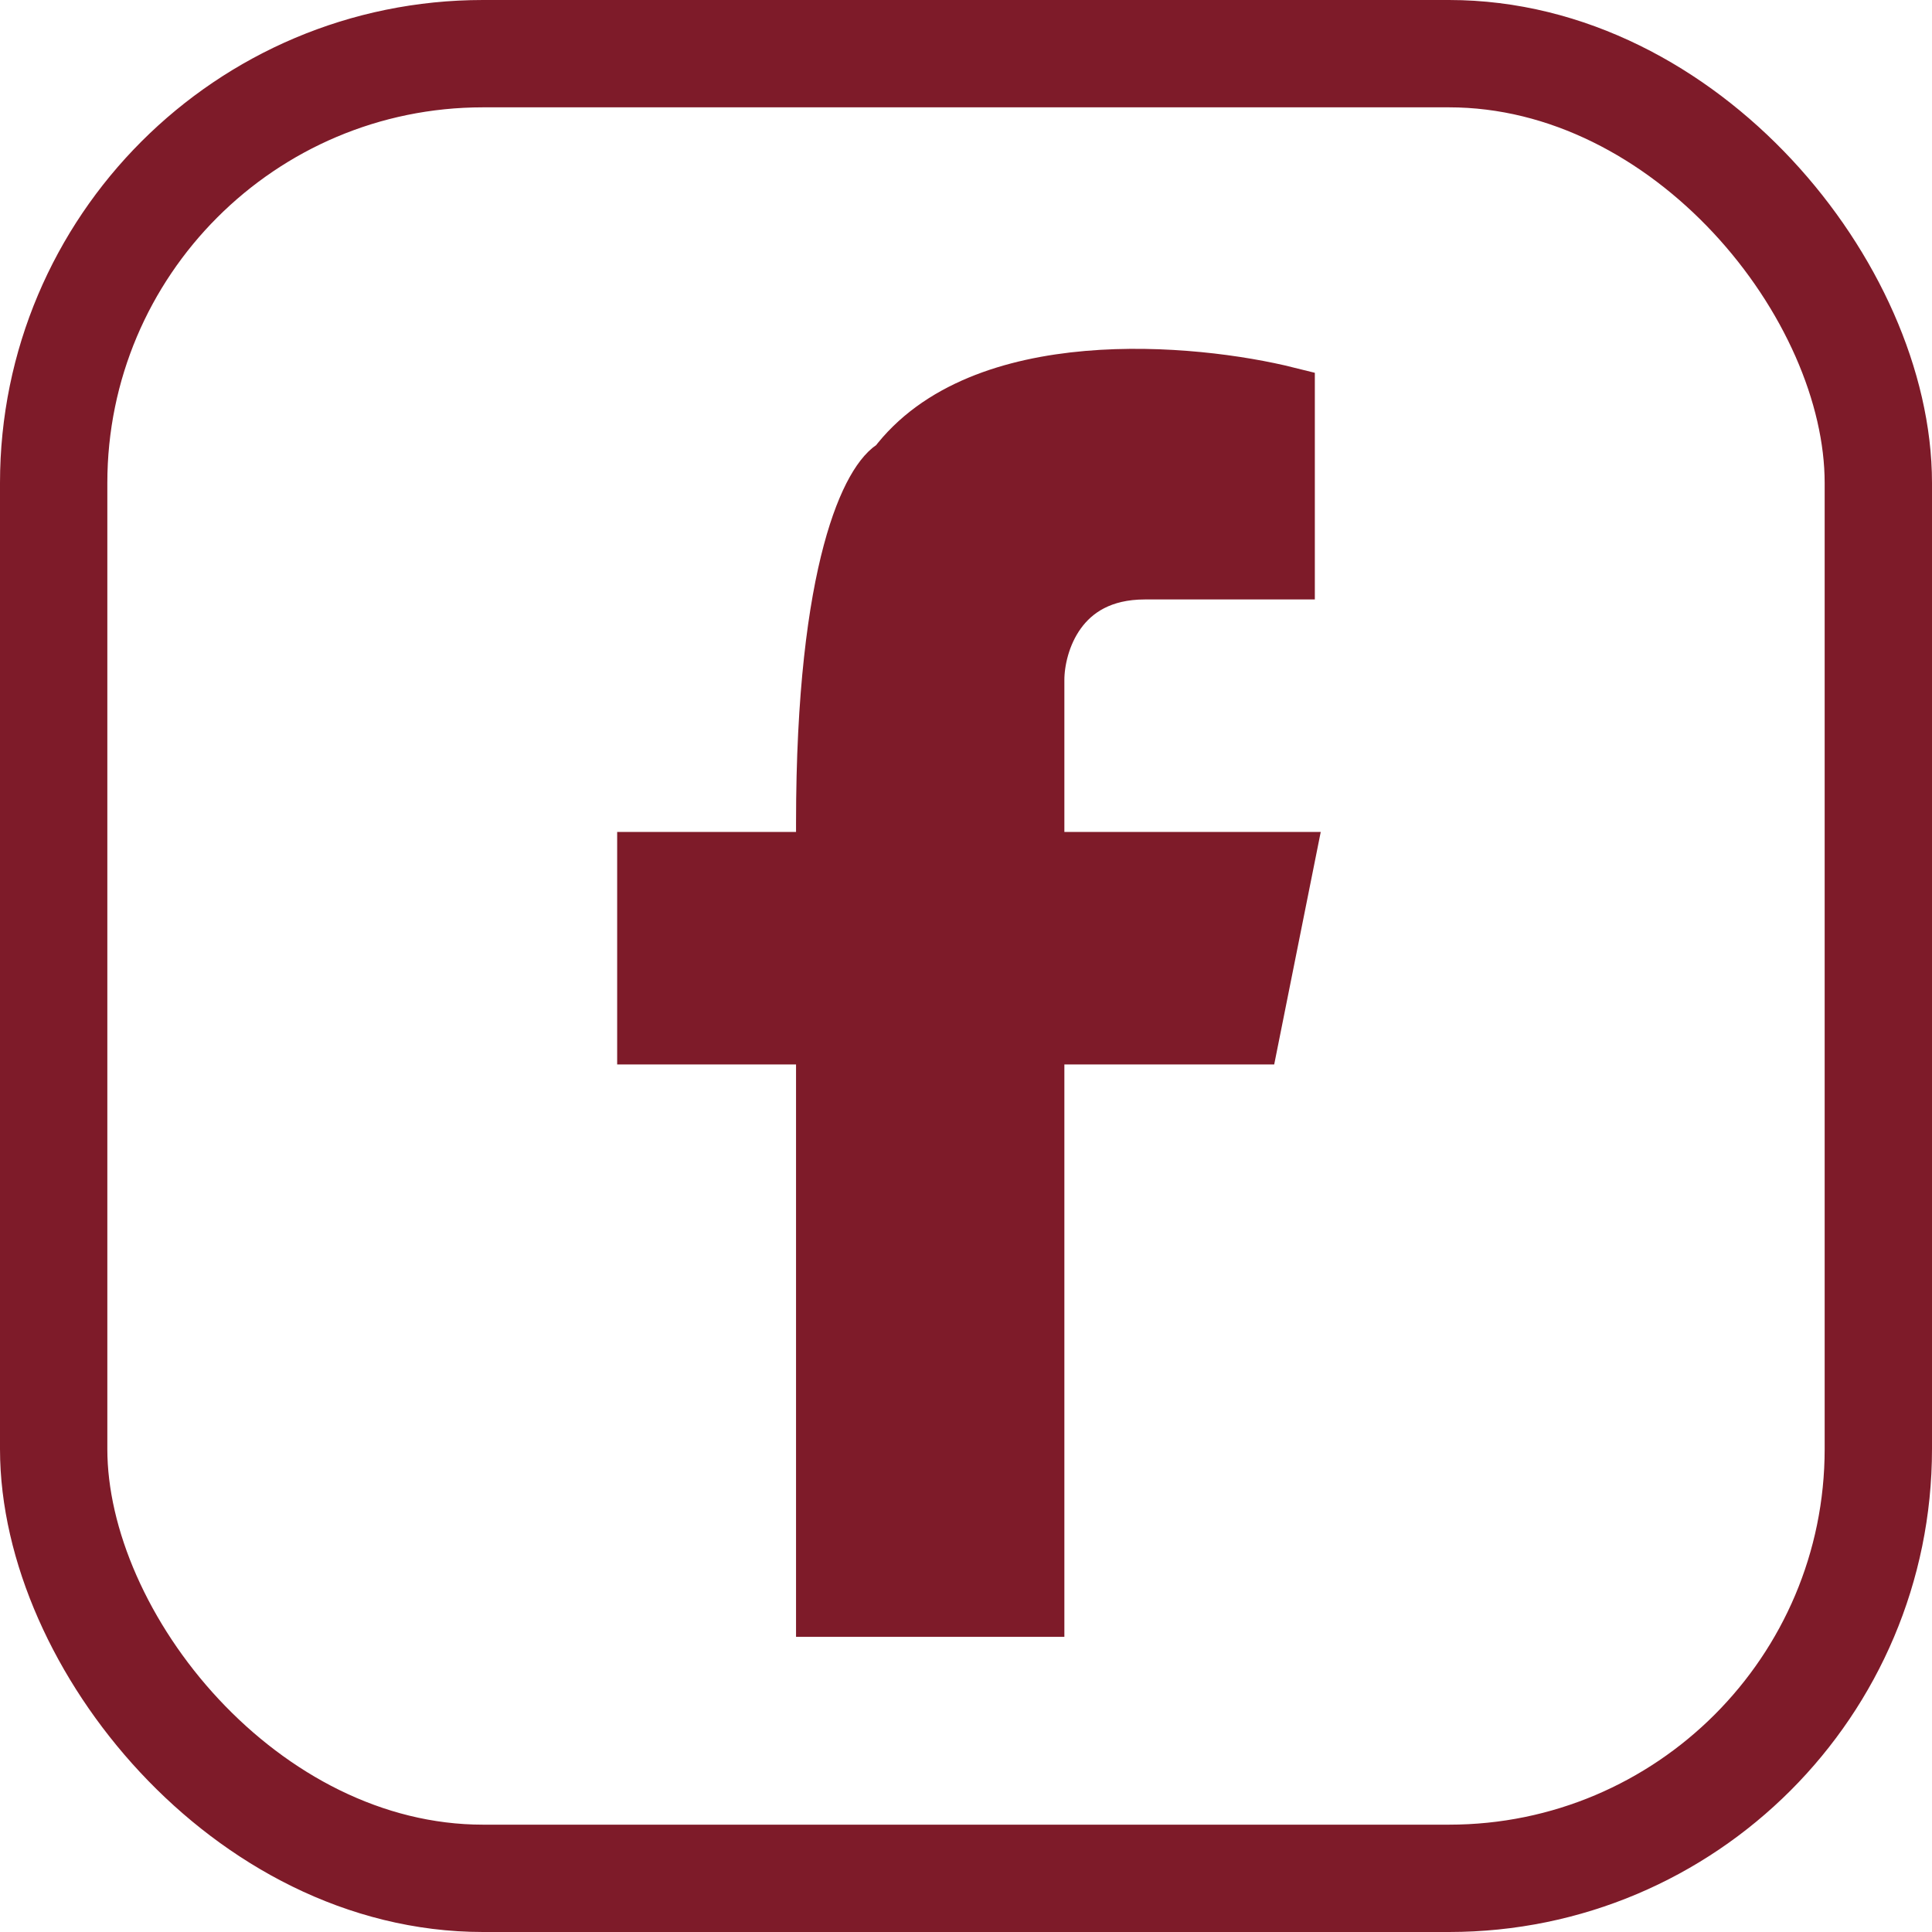
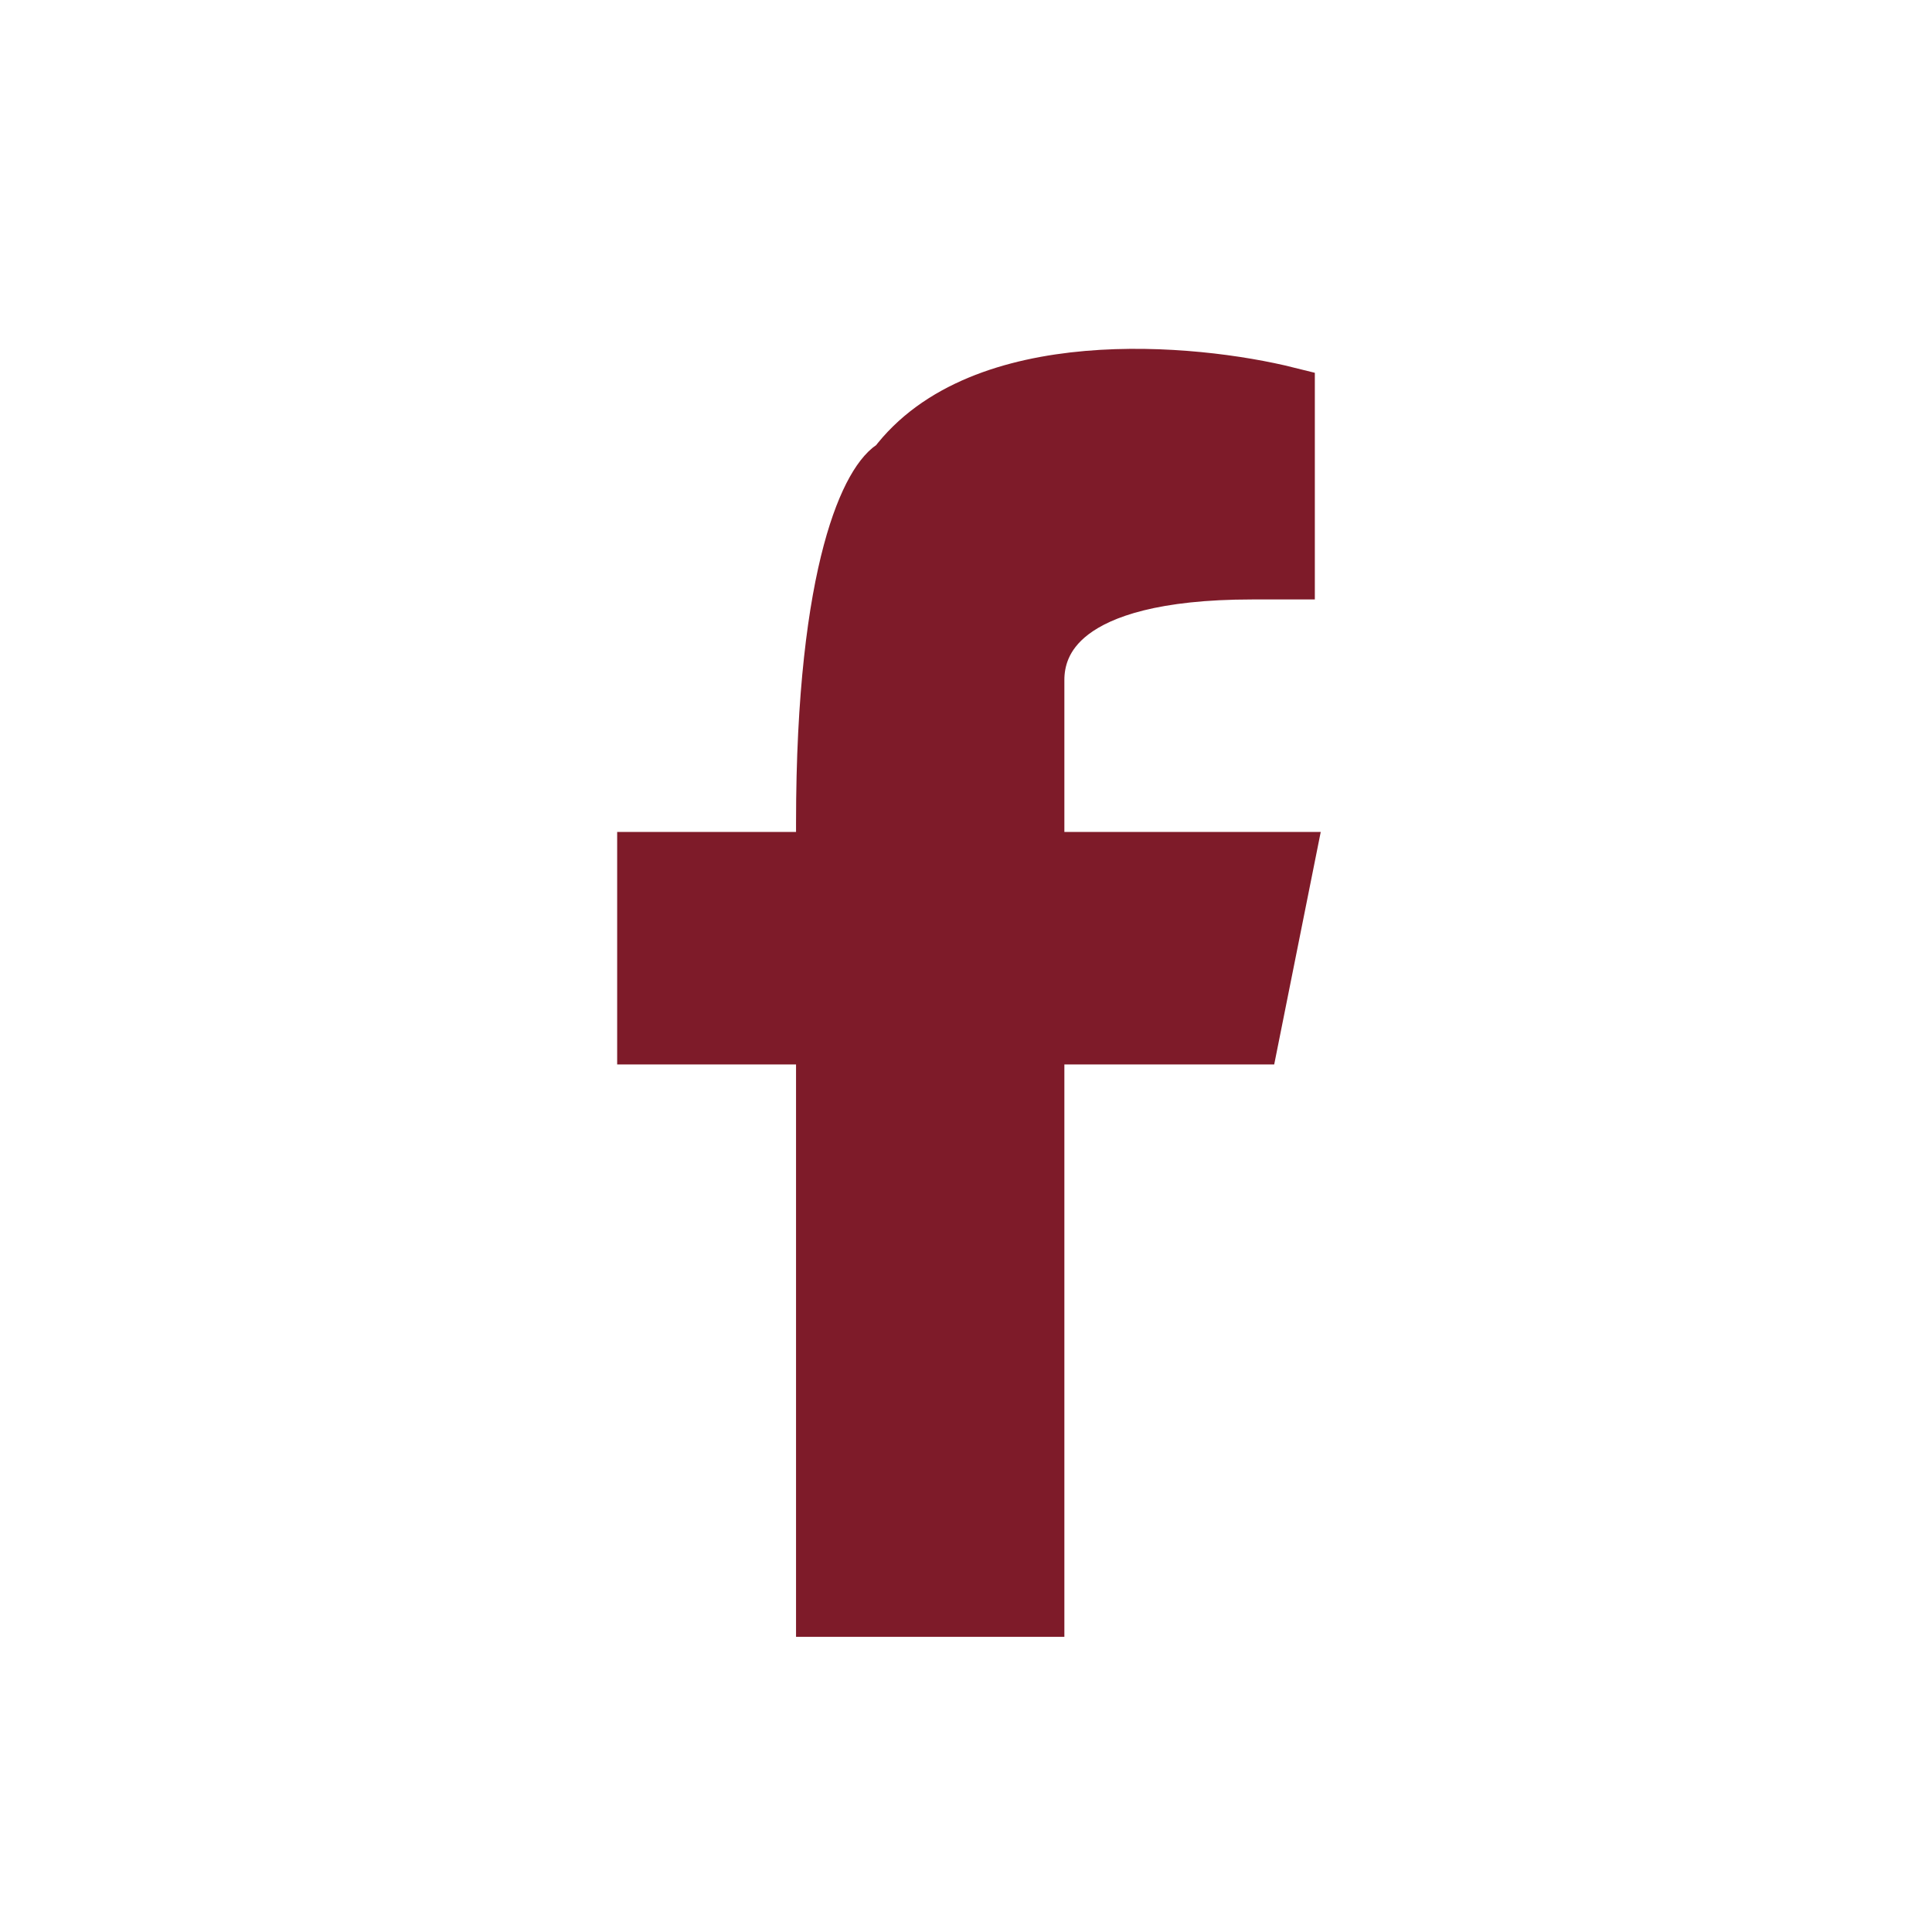
<svg xmlns="http://www.w3.org/2000/svg" width="36" height="36" viewBox="0 0 36 36" fill="none">
-   <rect x="1" y="1" width="34" height="34" rx="8" stroke="#7E1B29" stroke-width="2" />
-   <path d="M16.667 8.67C18.267 6.537 22.222 6.893 24 7.337V10.67H23.333H21.333C19.733 10.67 19.333 12.003 19.333 12.67V16.002H24L23.333 19.335H19.333V30H15.333V19.335H12V16.002H15.333V15.336C15.333 10.537 16.222 8.892 16.667 8.67Z" fill="#7E1B29" stroke="#7E1B29" />
+   <path d="M16.667 8.67C18.267 6.537 22.222 6.893 24 7.337V10.67H23.333C19.733 10.67 19.333 12.003 19.333 12.67V16.002H24L23.333 19.335H19.333V30H15.333V19.335H12V16.002H15.333V15.336C15.333 10.537 16.222 8.892 16.667 8.67Z" fill="#7E1B29" stroke="#7E1B29" />
</svg>